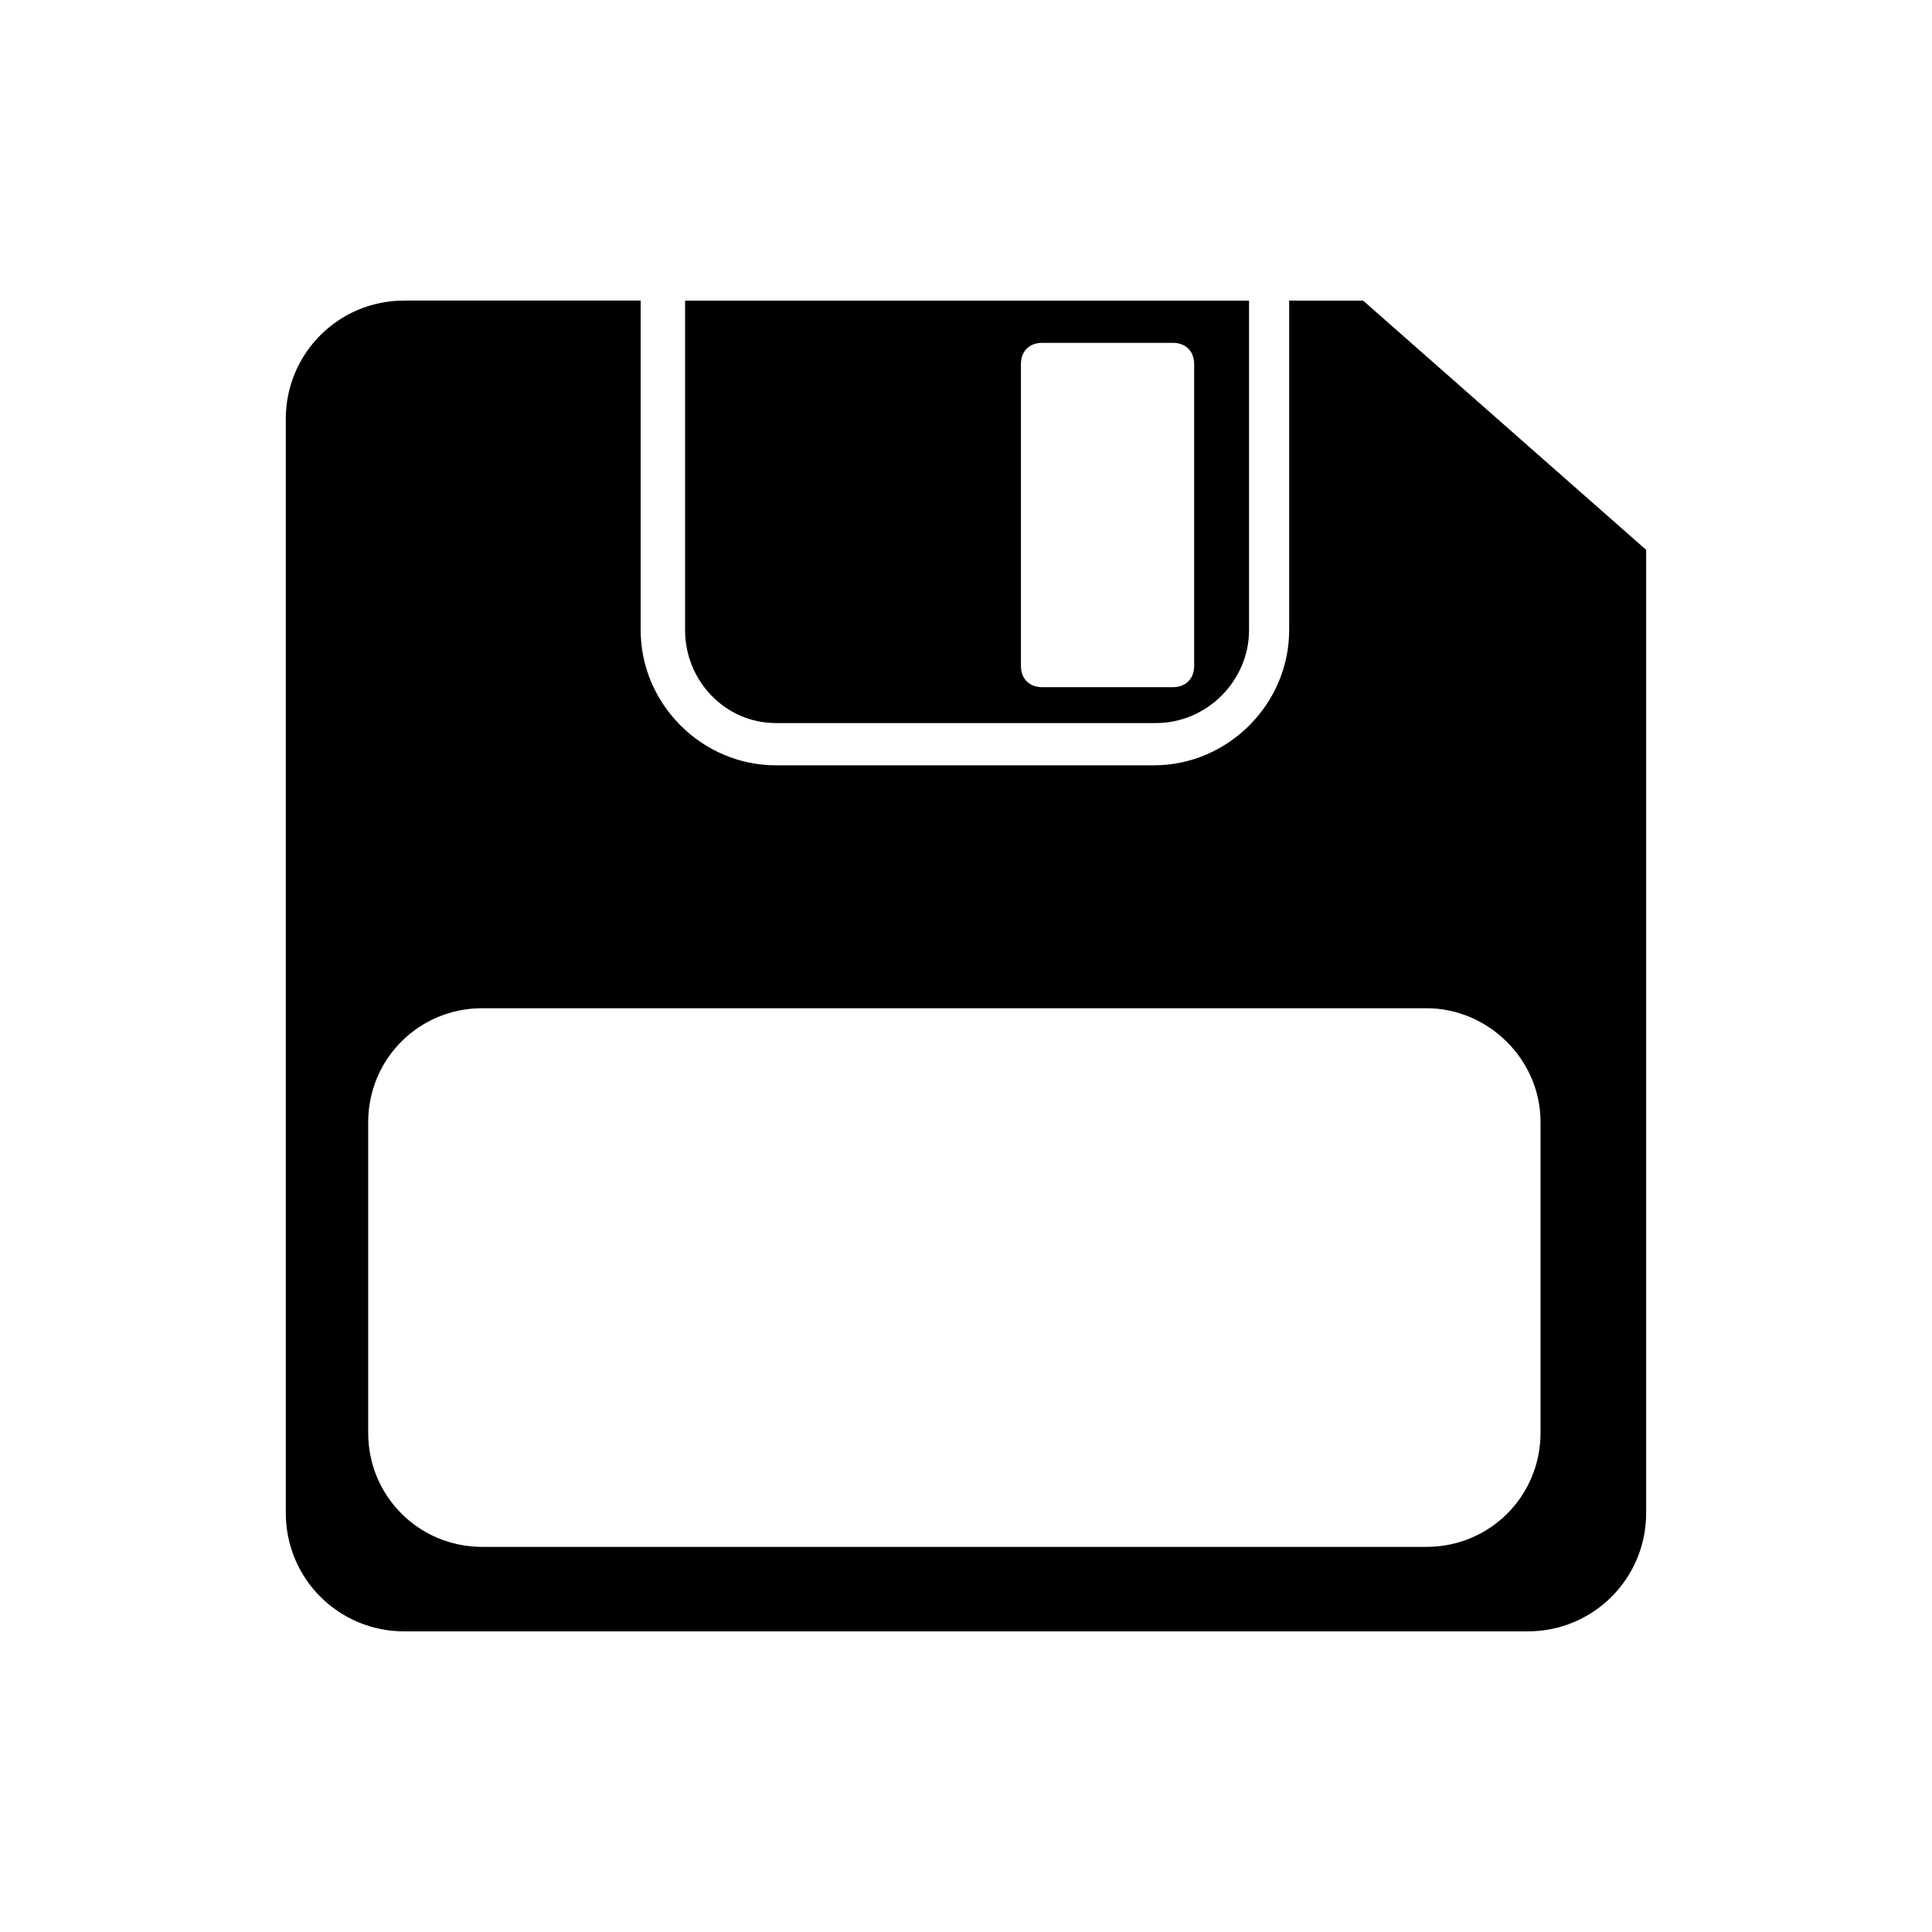
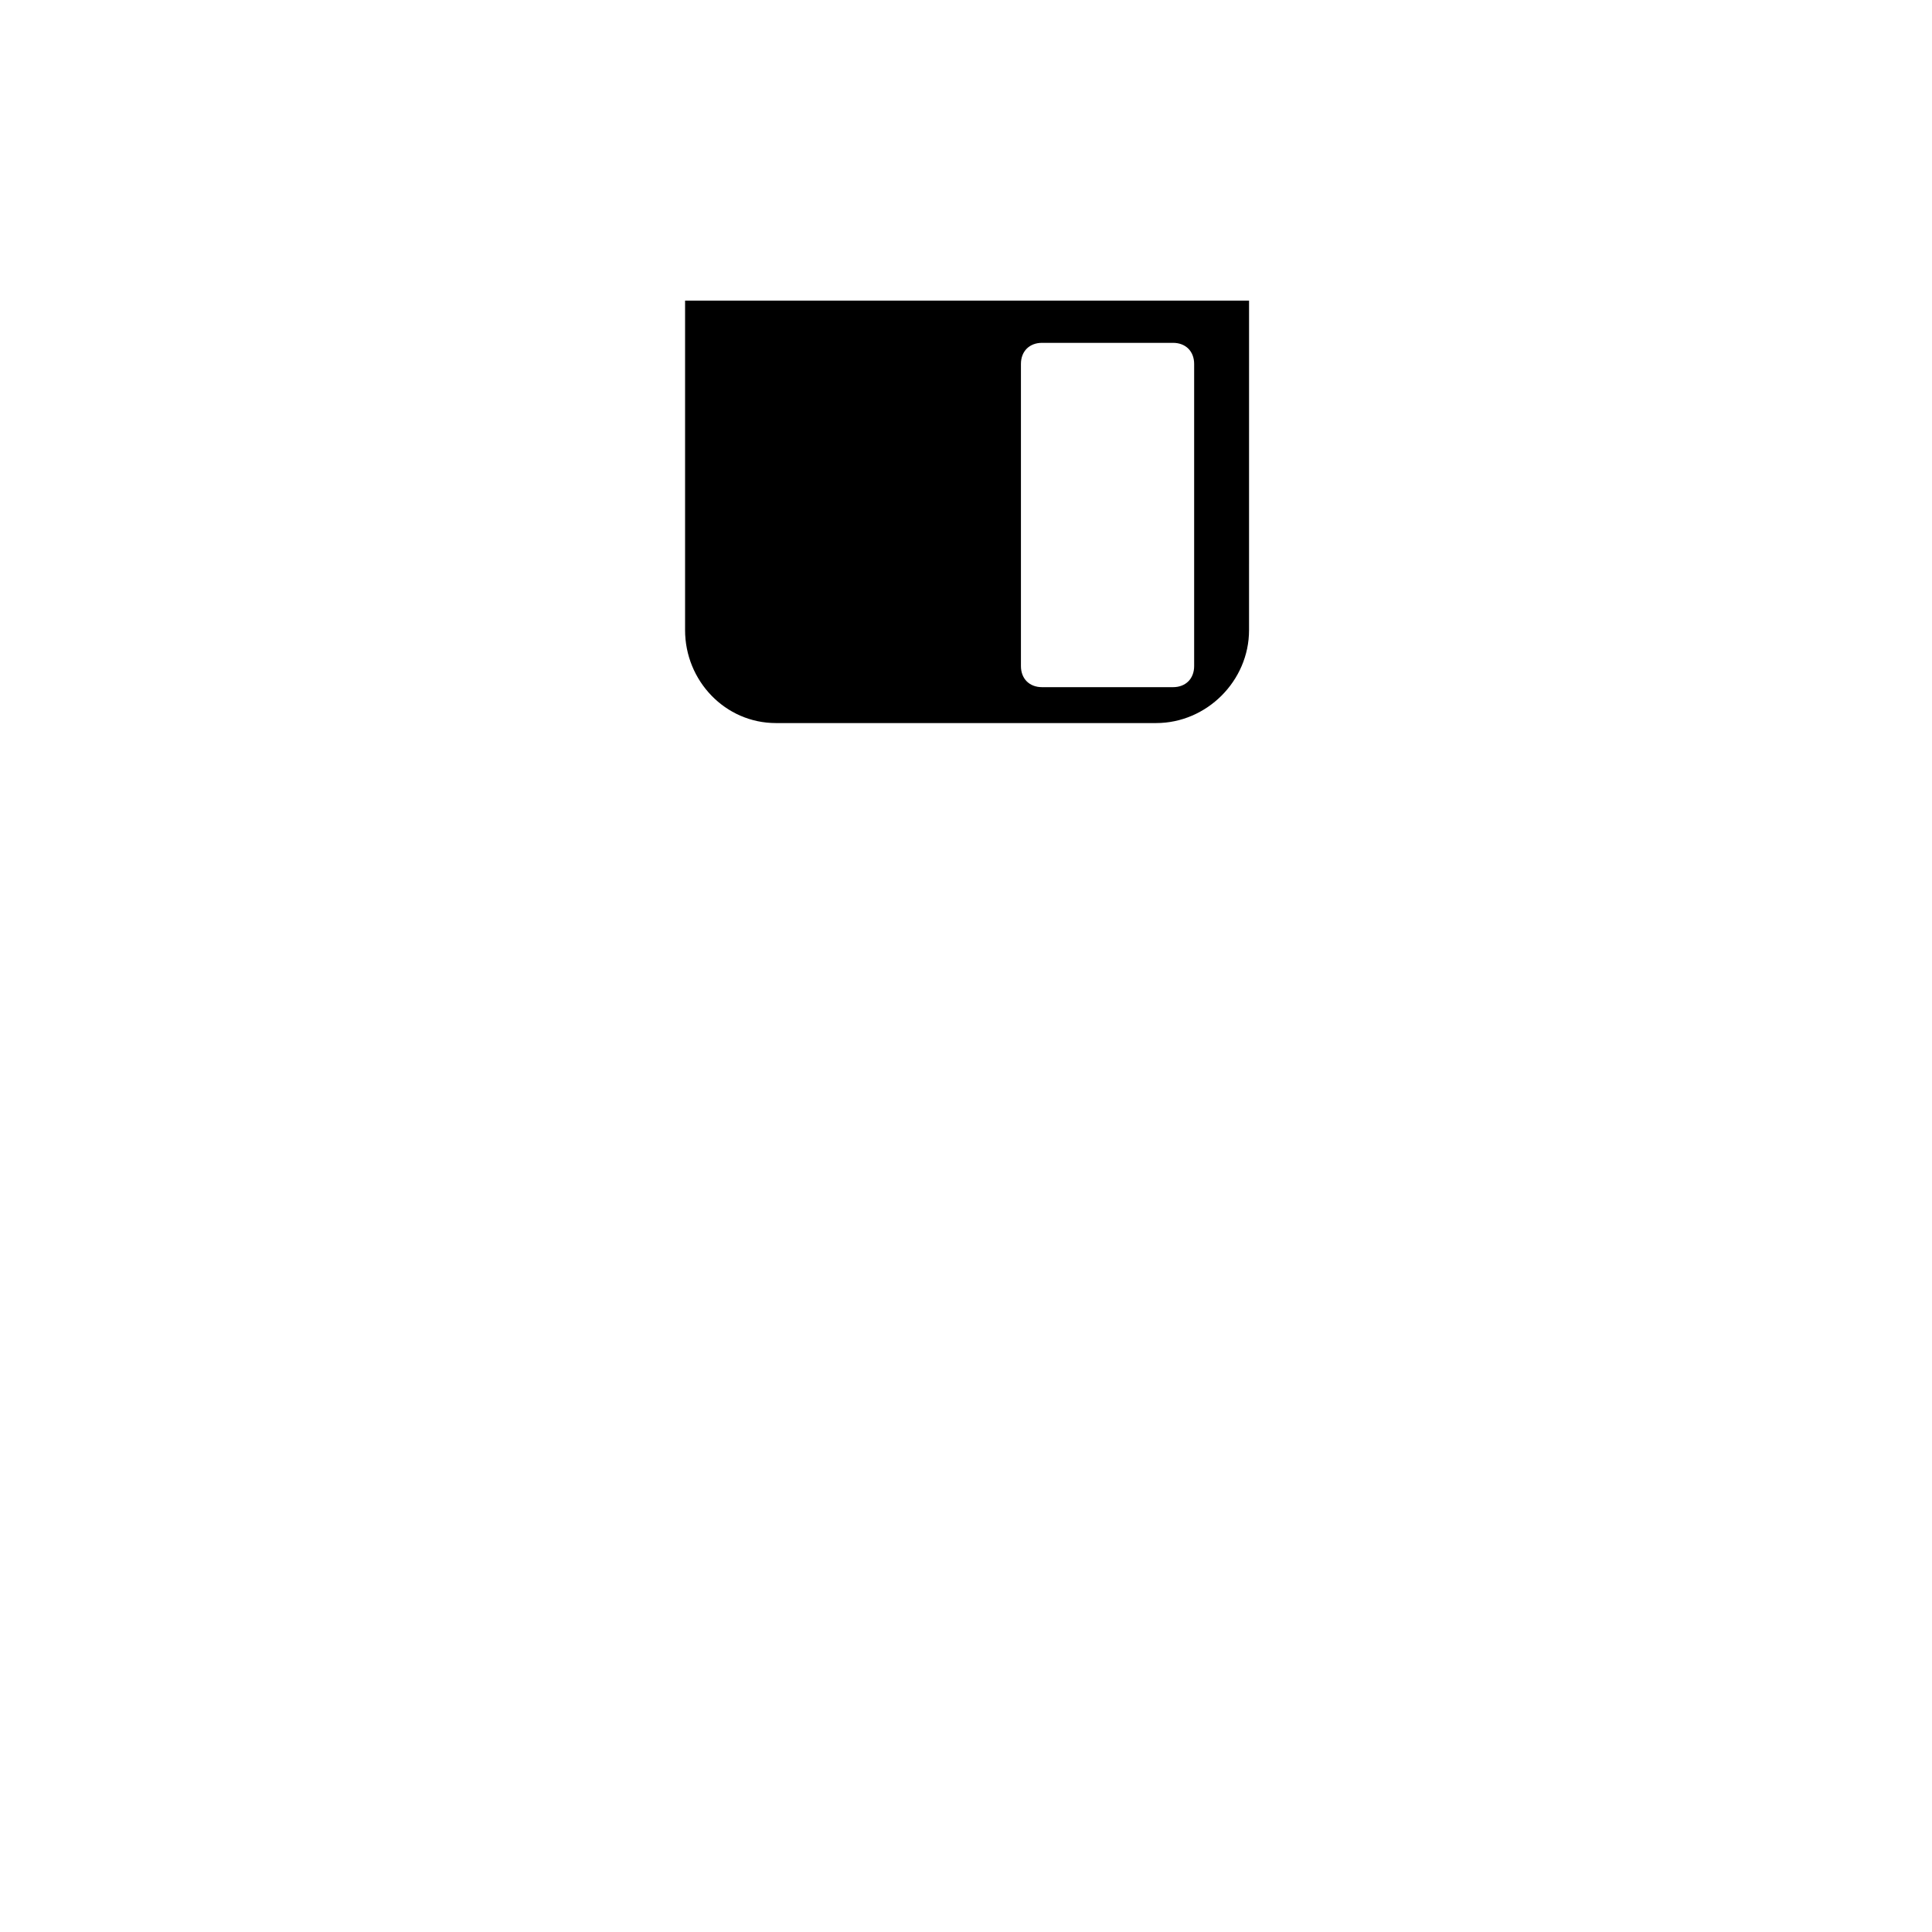
<svg xmlns="http://www.w3.org/2000/svg" fill="#000000" width="800px" height="800px" version="1.1" viewBox="144 144 512 512">
  <g>
    <path d="m349.62 335.62h100.76c13.434 0 24.629-11.195 24.629-24.629l0.004-87.328h-149.46v87.328c0 13.434 10.637 24.629 24.07 24.629zm64.938-95.164c0-3.359 2.238-5.598 5.598-5.598h34.707c3.359 0 5.598 2.238 5.598 5.598v80.051c0 3.359-2.238 5.598-5.598 5.598h-34.707c-3.359 0-5.598-2.238-5.598-5.598z" />
-     <path d="m485.64 223.66v87.328c0 19.594-16.234 35.828-35.828 35.828h-100.2c-19.594 0-35.828-16.234-35.828-35.828l0.004-87.328h-62.699c-17.352 0-31.348 13.996-31.348 31.348v289.97c0 17.352 13.996 31.348 31.348 31.348h297.81c17.352 0 31.348-13.996 31.348-31.348v-255.26l-75.012-66.055zm66.617 217.76v82.289c0 16.793-13.434 30.23-30.23 30.23h-250.22c-16.793 0-30.23-13.434-30.23-30.23v-82.289c0-16.793 13.434-30.23 30.23-30.23h250.23c16.23 0.004 30.227 13.438 30.227 30.23z" />
  </g>
</svg>